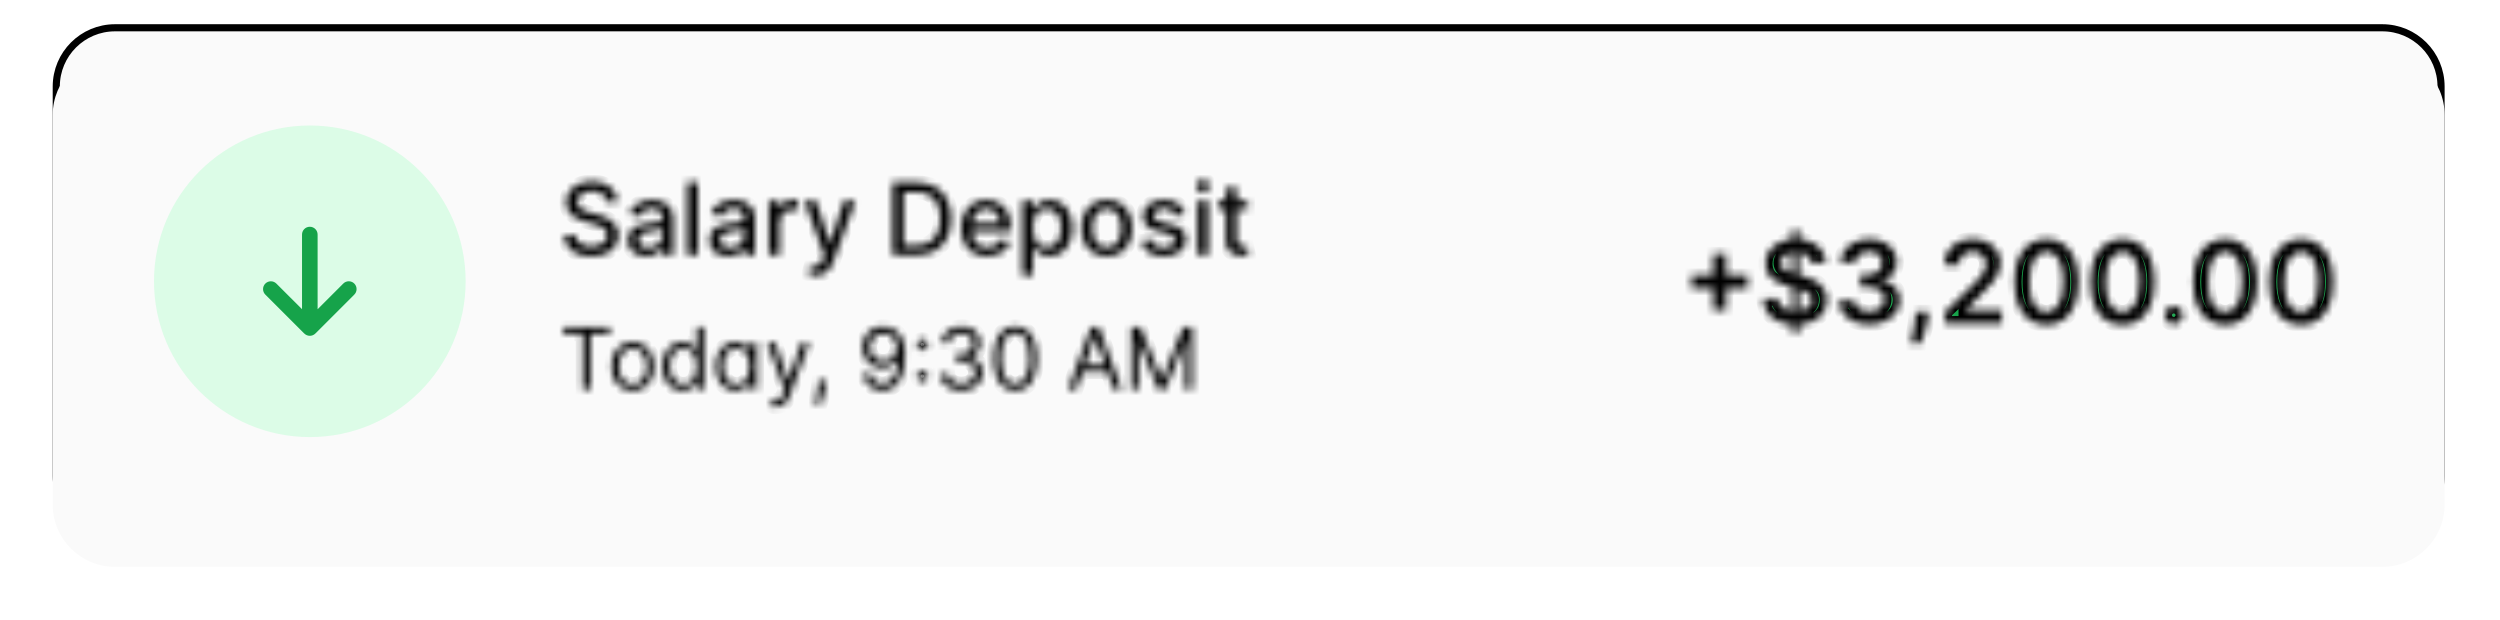
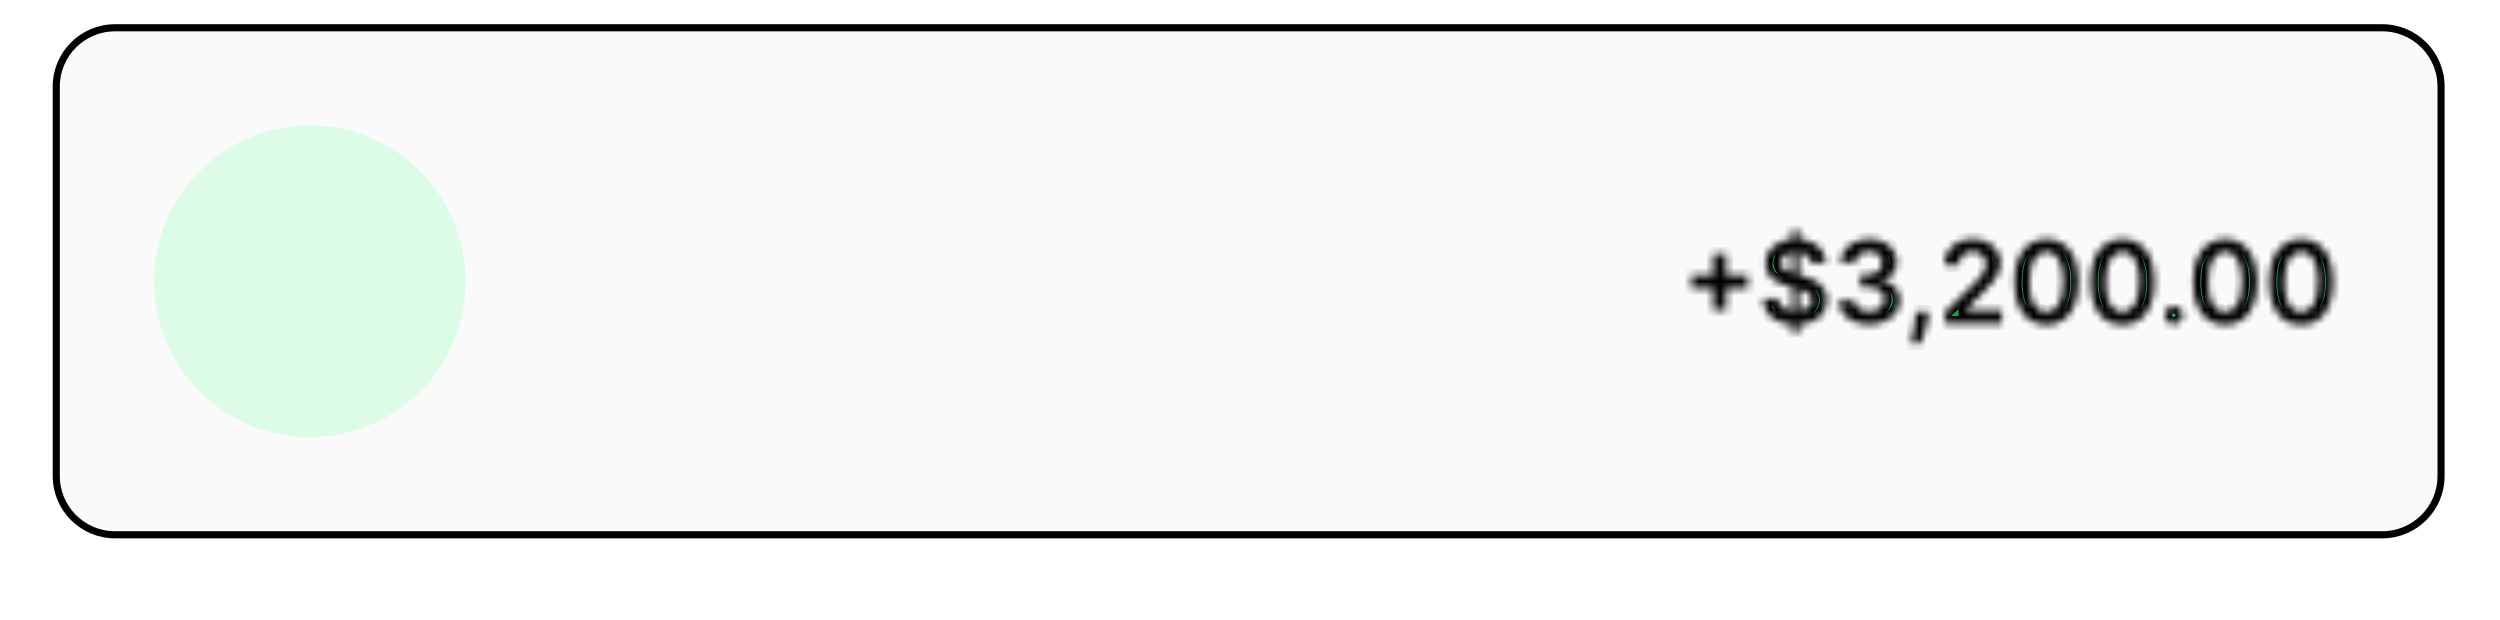
<svg xmlns="http://www.w3.org/2000/svg" width="351" height="87" viewBox="0 0 351 87" fill="none">
  <path d="M16.151 3.9H334.473C339.03 3.9 342.724 7.594 342.724 12.149V66.835C342.724 71.391 339.03 75.084 334.473 75.085H16.151C11.594 75.084 7.9 71.391 7.9 66.835V12.149C7.9 7.594 11.594 3.9 16.151 3.9Z" fill="#FAFAFA" stroke="black" />
  <g filter="url(#filter0_d_214_45)">
-     <path d="M334.473 3.4H16.151C11.318 3.4 7.4 7.317 7.4 12.149V66.835C7.4 71.667 11.318 75.585 16.151 75.585H334.473C339.306 75.585 343.224 71.667 343.224 66.835V12.149C343.224 7.317 339.306 3.4 334.473 3.4Z" fill="#FAFAFA" />
-   </g>
+     </g>
  <path d="M65.376 39.493C65.376 27.412 55.581 17.619 43.498 17.619C31.416 17.619 21.621 27.412 21.621 39.493C21.621 51.574 31.416 61.367 43.498 61.367C55.581 61.367 65.376 51.574 65.376 39.493Z" fill="#DCFCE7" />
-   <path d="M42.726 46.828C43.153 47.255 43.847 47.255 44.274 46.828L49.744 41.36C50.171 40.933 50.171 40.239 49.744 39.812C49.316 39.384 48.623 39.384 48.195 39.812L44.592 43.417V32.932C44.592 32.327 44.103 31.837 43.498 31.837C42.893 31.837 42.404 32.327 42.404 32.932V43.414L38.801 39.814C38.374 39.387 37.68 39.387 37.253 39.814C36.825 40.243 36.825 40.936 37.253 41.363L42.722 46.832L42.726 46.828Z" fill="#16A34A" />
  <mask id="path-5-inside-1_214_45" fill="white">
-     <path d="M85.179 28.303C85.126 27.832 84.907 27.468 84.522 27.209C84.138 26.946 83.653 26.815 83.07 26.815C82.652 26.815 82.29 26.882 81.985 27.014C81.68 27.143 81.443 27.323 81.274 27.552C81.108 27.777 81.025 28.034 81.025 28.323C81.025 28.565 81.082 28.773 81.194 28.949C81.31 29.125 81.461 29.272 81.647 29.392C81.836 29.508 82.038 29.605 82.254 29.685C82.469 29.762 82.677 29.825 82.876 29.875L83.871 30.133C84.195 30.213 84.529 30.321 84.87 30.456C85.212 30.592 85.529 30.771 85.82 30.993C86.112 31.215 86.348 31.491 86.527 31.819C86.709 32.147 86.8 32.541 86.8 32.998C86.8 33.575 86.651 34.087 86.353 34.534C86.058 34.983 85.628 35.336 85.064 35.594C84.504 35.853 83.826 35.982 83.03 35.982C82.267 35.982 81.607 35.861 81.05 35.619C80.493 35.377 80.057 35.033 79.742 34.589C79.427 34.141 79.253 33.611 79.219 32.998H80.761C80.791 33.366 80.911 33.672 81.12 33.918C81.332 34.16 81.602 34.34 81.93 34.46C82.262 34.576 82.625 34.634 83.02 34.634C83.454 34.634 83.841 34.566 84.179 34.43C84.52 34.291 84.789 34.098 84.985 33.853C85.18 33.604 85.278 33.314 85.278 32.983C85.278 32.681 85.192 32.434 85.019 32.241C84.85 32.049 84.62 31.89 84.328 31.764C84.04 31.638 83.713 31.527 83.348 31.431L82.144 31.103C81.329 30.881 80.682 30.554 80.204 30.123C79.73 29.691 79.493 29.121 79.493 28.412C79.493 27.825 79.652 27.313 79.971 26.875C80.289 26.437 80.72 26.098 81.264 25.856C81.808 25.61 82.421 25.488 83.104 25.488C83.794 25.488 84.403 25.609 84.93 25.851C85.461 26.093 85.878 26.426 86.183 26.85C86.489 27.271 86.648 27.756 86.661 28.303H85.179ZM90.741 35.982C90.257 35.982 89.819 35.892 89.428 35.713C89.037 35.531 88.727 35.268 88.498 34.922C88.272 34.577 88.159 34.155 88.159 33.654C88.159 33.223 88.243 32.869 88.408 32.59C88.574 32.311 88.798 32.09 89.08 31.928C89.362 31.766 89.677 31.643 90.025 31.56C90.373 31.477 90.728 31.414 91.089 31.371C91.547 31.318 91.918 31.275 92.203 31.242C92.488 31.206 92.696 31.148 92.825 31.068C92.954 30.988 93.019 30.859 93.019 30.68V30.645C93.019 30.211 92.896 29.875 92.651 29.635C92.409 29.397 92.048 29.277 91.567 29.277C91.066 29.277 90.671 29.388 90.383 29.61C90.098 29.829 89.901 30.074 89.791 30.342L88.393 30.024C88.559 29.559 88.801 29.184 89.12 28.899C89.441 28.611 89.811 28.402 90.229 28.273C90.646 28.14 91.085 28.074 91.547 28.074C91.852 28.074 92.175 28.111 92.517 28.183C92.861 28.253 93.184 28.382 93.482 28.571C93.784 28.76 94.031 29.03 94.223 29.382C94.415 29.73 94.511 30.183 94.511 30.74V35.813H93.059V34.768H92.999C92.903 34.96 92.759 35.15 92.566 35.336C92.374 35.521 92.127 35.675 91.826 35.798C91.524 35.921 91.162 35.982 90.741 35.982ZM91.064 34.788C91.476 34.788 91.827 34.707 92.119 34.544C92.414 34.382 92.638 34.17 92.79 33.908C92.947 33.643 93.025 33.359 93.025 33.058V32.072C92.972 32.125 92.868 32.175 92.715 32.221C92.566 32.264 92.396 32.303 92.203 32.337C92.011 32.367 91.824 32.395 91.642 32.42C91.459 32.444 91.307 32.464 91.183 32.48C90.895 32.517 90.631 32.579 90.393 32.665C90.157 32.751 89.969 32.875 89.826 33.038C89.687 33.197 89.617 33.409 89.617 33.674C89.617 34.042 89.753 34.32 90.025 34.509C90.297 34.695 90.643 34.788 91.064 34.788ZM97.98 25.627V35.813H96.492V25.627H97.98ZM102.205 35.982C101.72 35.982 101.282 35.892 100.891 35.713C100.5 35.531 100.189 35.268 99.961 34.922C99.735 34.577 99.623 34.155 99.623 33.654C99.623 33.223 99.705 32.869 99.871 32.59C100.037 32.311 100.261 32.09 100.543 31.928C100.825 31.766 101.14 31.643 101.488 31.56C101.836 31.477 102.191 31.414 102.553 31.371C103.01 31.318 103.381 31.275 103.666 31.242C103.951 31.206 104.16 31.148 104.289 31.068C104.418 30.988 104.483 30.859 104.483 30.68V30.645C104.483 30.211 104.36 29.875 104.115 29.635C103.872 29.397 103.511 29.277 103.03 29.277C102.53 29.277 102.134 29.388 101.846 29.61C101.561 29.829 101.364 30.074 101.254 30.342L99.856 30.024C100.022 29.559 100.264 29.184 100.583 28.899C100.905 28.611 101.274 28.402 101.692 28.273C102.109 28.14 102.549 28.074 103.01 28.074C103.315 28.074 103.638 28.111 103.98 28.183C104.325 28.253 104.647 28.382 104.945 28.571C105.247 28.76 105.494 29.03 105.686 29.382C105.879 29.73 105.975 30.183 105.975 30.74V35.813H104.523V34.768H104.463C104.367 34.96 104.223 35.15 104.029 35.336C103.837 35.521 103.59 35.675 103.289 35.798C102.987 35.921 102.626 35.982 102.205 35.982ZM102.528 34.788C102.939 34.788 103.29 34.707 103.582 34.544C103.877 34.382 104.102 34.17 104.254 33.908C104.41 33.643 104.488 33.359 104.488 33.058V32.072C104.435 32.125 104.332 32.175 104.18 32.221C104.029 32.264 103.859 32.303 103.666 32.337C103.474 32.367 103.287 32.395 103.105 32.42C102.922 32.444 102.77 32.464 102.647 32.48C102.359 32.517 102.094 32.579 101.856 32.665C101.62 32.751 101.432 32.875 101.289 33.038C101.15 33.197 101.08 33.409 101.08 33.674C101.08 34.042 101.216 34.32 101.488 34.509C101.76 34.695 102.106 34.788 102.528 34.788ZM107.956 35.813V28.173H109.393V29.387H109.473C109.613 28.976 109.858 28.652 110.209 28.417C110.564 28.178 110.965 28.059 111.413 28.059C111.506 28.059 111.616 28.062 111.742 28.069C111.871 28.076 111.972 28.084 112.045 28.094V29.516C111.985 29.499 111.879 29.481 111.727 29.461C111.574 29.438 111.422 29.426 111.268 29.426C110.917 29.426 110.604 29.501 110.329 29.65C110.057 29.797 109.841 30.001 109.682 30.263C109.522 30.521 109.443 30.816 109.443 31.148V35.813H107.956ZM114.504 38.677C114.282 38.677 114.08 38.659 113.898 38.623C113.715 38.59 113.58 38.553 113.49 38.513L113.848 37.294C114.12 37.367 114.362 37.399 114.574 37.389C114.786 37.379 114.973 37.299 115.137 37.15C115.302 37.001 115.448 36.757 115.574 36.419L115.758 35.912L112.962 28.173H114.554L116.489 34.102H116.569L118.503 28.173H120.1L116.952 36.832C116.805 37.23 116.62 37.566 116.395 37.842C116.169 38.121 115.901 38.329 115.589 38.469C115.278 38.608 114.915 38.677 114.504 38.677ZM128.623 35.813H125.325V25.627H128.727C129.725 25.627 130.583 25.831 131.299 26.239C132.016 26.643 132.564 27.226 132.945 27.985C133.33 28.74 133.523 29.648 133.523 30.705C133.523 31.766 133.328 32.678 132.94 33.44C132.556 34.203 131.999 34.789 131.269 35.2C130.54 35.609 129.657 35.813 128.623 35.813ZM126.862 34.47H128.538C129.314 34.47 129.96 34.324 130.473 34.032C130.987 33.737 131.372 33.311 131.628 32.754C131.883 32.193 132.011 31.51 132.011 30.705C132.011 29.905 131.883 29.227 131.628 28.671C131.375 28.114 130.999 27.691 130.498 27.403C129.998 27.114 129.375 26.969 128.633 26.969H126.862V34.47ZM138.607 35.967C137.855 35.967 137.207 35.806 136.662 35.485C136.122 35.16 135.704 34.703 135.409 34.117C135.117 33.527 134.971 32.836 134.971 32.042C134.971 31.26 135.117 30.571 135.409 29.974C135.704 29.377 136.115 28.911 136.642 28.576C137.174 28.241 137.793 28.074 138.503 28.074C138.935 28.074 139.352 28.145 139.757 28.288C140.161 28.43 140.524 28.654 140.846 28.959C141.168 29.264 141.421 29.66 141.607 30.148C141.793 30.632 141.885 31.22 141.885 31.913V32.441H135.812V31.326H140.428C140.428 30.935 140.348 30.589 140.189 30.287C140.03 29.982 139.806 29.741 139.518 29.566C139.233 29.39 138.897 29.302 138.513 29.302C138.095 29.302 137.73 29.405 137.419 29.61C137.111 29.812 136.871 30.079 136.702 30.407C136.536 30.732 136.453 31.085 136.453 31.466V32.337C136.453 32.847 136.543 33.281 136.722 33.639C136.904 33.997 137.159 34.271 137.484 34.46C137.808 34.645 138.188 34.738 138.622 34.738C138.904 34.738 139.162 34.698 139.394 34.619C139.626 34.536 139.826 34.413 139.995 34.251C140.164 34.088 140.294 33.888 140.383 33.649L141.791 33.903C141.678 34.317 141.476 34.68 141.184 34.992C140.896 35.301 140.532 35.541 140.095 35.713C139.66 35.882 139.165 35.967 138.607 35.967ZM143.536 38.677V28.173H144.988V29.411H145.113C145.199 29.252 145.323 29.068 145.486 28.86C145.648 28.651 145.873 28.468 146.162 28.313C146.451 28.154 146.832 28.074 147.306 28.074C147.923 28.074 148.474 28.23 148.958 28.541C149.442 28.853 149.821 29.302 150.097 29.89C150.376 30.476 150.515 31.182 150.515 32.008C150.515 32.834 150.377 33.541 150.102 34.131C149.826 34.718 149.448 35.172 148.968 35.49C148.487 35.805 147.938 35.962 147.321 35.962C146.857 35.962 146.478 35.884 146.182 35.728C145.89 35.573 145.661 35.39 145.496 35.181C145.33 34.972 145.202 34.786 145.113 34.624H145.023V38.677H143.536ZM144.993 31.993C144.993 32.531 145.071 33.001 145.227 33.406C145.383 33.81 145.608 34.126 145.903 34.355C146.198 34.581 146.56 34.693 146.988 34.693C147.432 34.693 147.803 34.576 148.103 34.34C148.401 34.102 148.626 33.778 148.779 33.371C148.935 32.963 149.012 32.504 149.012 31.993C149.012 31.489 148.936 31.036 148.784 30.635C148.635 30.234 148.409 29.918 148.108 29.685C147.808 29.453 147.435 29.337 146.988 29.337C146.557 29.337 146.192 29.448 145.893 29.671C145.598 29.892 145.375 30.203 145.222 30.601C145.07 30.998 144.993 31.462 144.993 31.993ZM155.399 35.967C154.683 35.967 154.058 35.803 153.524 35.475C152.99 35.147 152.576 34.687 152.281 34.097C151.986 33.507 151.838 32.817 151.838 32.027C151.838 31.235 151.986 30.543 152.281 29.948C152.576 29.355 152.99 28.894 153.524 28.566C154.058 28.238 154.683 28.074 155.399 28.074C156.116 28.074 156.741 28.238 157.275 28.566C157.809 28.894 158.223 29.355 158.518 29.948C158.813 30.543 158.961 31.235 158.961 32.027C158.961 32.817 158.813 33.507 158.518 34.097C158.223 34.687 157.809 35.147 157.275 35.475C156.741 35.803 156.116 35.967 155.399 35.967ZM155.404 34.718C155.869 34.718 156.253 34.595 156.558 34.35C156.863 34.105 157.089 33.778 157.235 33.371C157.385 32.963 157.459 32.514 157.459 32.023C157.459 31.535 157.385 31.088 157.235 30.68C157.089 30.269 156.863 29.939 156.558 29.69C156.253 29.441 155.869 29.317 155.404 29.317C154.937 29.317 154.549 29.441 154.241 29.69C153.936 29.939 153.709 30.269 153.559 30.68C153.413 31.088 153.34 31.535 153.34 32.023C153.34 32.514 153.413 32.963 153.559 33.371C153.709 33.778 153.936 34.105 154.241 34.35C154.549 34.595 154.937 34.718 155.404 34.718ZM166.346 30.039L164.999 30.277C164.943 30.105 164.853 29.941 164.73 29.785C164.611 29.629 164.448 29.501 164.242 29.401C164.037 29.302 163.78 29.252 163.472 29.252C163.051 29.252 162.698 29.347 162.417 29.536C162.135 29.721 161.994 29.962 161.994 30.258C161.994 30.513 162.089 30.718 162.277 30.874C162.466 31.03 162.771 31.157 163.193 31.257L164.406 31.535C165.11 31.698 165.634 31.948 165.978 32.286C166.323 32.625 166.496 33.064 166.496 33.604C166.496 34.062 166.363 34.47 166.098 34.827C165.836 35.182 165.47 35.462 164.999 35.664C164.531 35.866 163.989 35.967 163.372 35.967C162.516 35.967 161.818 35.785 161.278 35.42C160.737 35.051 160.405 34.529 160.283 33.853L161.721 33.634C161.81 34.009 161.994 34.292 162.272 34.484C162.551 34.673 162.915 34.768 163.362 34.768C163.849 34.768 164.239 34.667 164.531 34.465C164.823 34.259 164.969 34.009 164.969 33.714C164.969 33.475 164.88 33.275 164.701 33.112C164.524 32.95 164.254 32.827 163.889 32.744L162.596 32.461C161.883 32.298 161.356 32.039 161.015 31.684C160.676 31.33 160.507 30.881 160.507 30.337C160.507 29.886 160.633 29.491 160.884 29.153C161.137 28.815 161.485 28.551 161.929 28.362C162.374 28.17 162.883 28.074 163.457 28.074C164.282 28.074 164.933 28.253 165.407 28.611C165.881 28.966 166.194 29.441 166.346 30.039ZM168.131 35.813V28.173H169.618V35.813H168.131ZM168.882 26.994C168.624 26.994 168.402 26.908 168.215 26.736C168.033 26.56 167.942 26.351 167.942 26.109C167.942 25.864 168.033 25.655 168.215 25.483C168.402 25.307 168.624 25.219 168.882 25.219C169.141 25.219 169.361 25.307 169.544 25.483C169.729 25.655 169.822 25.864 169.822 26.109C169.822 26.351 169.729 26.56 169.544 26.736C169.361 26.908 169.141 26.994 168.882 26.994ZM175.186 28.173V29.367H171.013V28.173H175.186ZM172.132 26.343H173.619V33.57C173.619 33.858 173.662 34.075 173.748 34.221C173.835 34.363 173.946 34.461 174.082 34.514C174.221 34.564 174.372 34.589 174.534 34.589C174.654 34.589 174.758 34.581 174.848 34.564C174.937 34.547 175.007 34.534 175.056 34.524L175.325 35.753C175.239 35.786 175.116 35.819 174.957 35.853C174.798 35.889 174.599 35.909 174.36 35.912C173.969 35.919 173.604 35.849 173.266 35.703C172.928 35.558 172.654 35.332 172.445 35.026C172.237 34.721 172.132 34.339 172.132 33.878V26.343Z" />
-   </mask>
+     </mask>
  <path d="M85.179 28.303C85.126 27.832 84.907 27.468 84.522 27.209C84.138 26.946 83.653 26.815 83.07 26.815C82.652 26.815 82.29 26.882 81.985 27.014C81.68 27.143 81.443 27.323 81.274 27.552C81.108 27.777 81.025 28.034 81.025 28.323C81.025 28.565 81.082 28.773 81.194 28.949C81.31 29.125 81.461 29.272 81.647 29.392C81.836 29.508 82.038 29.605 82.254 29.685C82.469 29.762 82.677 29.825 82.876 29.875L83.871 30.133C84.195 30.213 84.529 30.321 84.87 30.456C85.212 30.592 85.529 30.771 85.82 30.993C86.112 31.215 86.348 31.491 86.527 31.819C86.709 32.147 86.8 32.541 86.8 32.998C86.8 33.575 86.651 34.087 86.353 34.534C86.058 34.983 85.628 35.336 85.064 35.594C84.504 35.853 83.826 35.982 83.03 35.982C82.267 35.982 81.607 35.861 81.05 35.619C80.493 35.377 80.057 35.033 79.742 34.589C79.427 34.141 79.253 33.611 79.219 32.998H80.761C80.791 33.366 80.911 33.672 81.12 33.918C81.332 34.16 81.602 34.34 81.93 34.46C82.262 34.576 82.625 34.634 83.02 34.634C83.454 34.634 83.841 34.566 84.179 34.43C84.52 34.291 84.789 34.098 84.985 33.853C85.18 33.604 85.278 33.314 85.278 32.983C85.278 32.681 85.192 32.434 85.019 32.241C84.85 32.049 84.62 31.89 84.328 31.764C84.04 31.638 83.713 31.527 83.348 31.431L82.144 31.103C81.329 30.881 80.682 30.554 80.204 30.123C79.73 29.691 79.493 29.121 79.493 28.412C79.493 27.825 79.652 27.313 79.971 26.875C80.289 26.437 80.72 26.098 81.264 25.856C81.808 25.61 82.421 25.488 83.104 25.488C83.794 25.488 84.403 25.609 84.93 25.851C85.461 26.093 85.878 26.426 86.183 26.85C86.489 27.271 86.648 27.756 86.661 28.303H85.179ZM90.741 35.982C90.257 35.982 89.819 35.892 89.428 35.713C89.037 35.531 88.727 35.268 88.498 34.922C88.272 34.577 88.159 34.155 88.159 33.654C88.159 33.223 88.243 32.869 88.408 32.59C88.574 32.311 88.798 32.09 89.08 31.928C89.362 31.766 89.677 31.643 90.025 31.56C90.373 31.477 90.728 31.414 91.089 31.371C91.547 31.318 91.918 31.275 92.203 31.242C92.488 31.206 92.696 31.148 92.825 31.068C92.954 30.988 93.019 30.859 93.019 30.68V30.645C93.019 30.211 92.896 29.875 92.651 29.635C92.409 29.397 92.048 29.277 91.567 29.277C91.066 29.277 90.671 29.388 90.383 29.61C90.098 29.829 89.901 30.074 89.791 30.342L88.393 30.024C88.559 29.559 88.801 29.184 89.12 28.899C89.441 28.611 89.811 28.402 90.229 28.273C90.646 28.14 91.085 28.074 91.547 28.074C91.852 28.074 92.175 28.111 92.517 28.183C92.861 28.253 93.184 28.382 93.482 28.571C93.784 28.76 94.031 29.03 94.223 29.382C94.415 29.73 94.511 30.183 94.511 30.74V35.813H93.059V34.768H92.999C92.903 34.96 92.759 35.15 92.566 35.336C92.374 35.521 92.127 35.675 91.826 35.798C91.524 35.921 91.162 35.982 90.741 35.982ZM91.064 34.788C91.476 34.788 91.827 34.707 92.119 34.544C92.414 34.382 92.638 34.17 92.79 33.908C92.947 33.643 93.025 33.359 93.025 33.058V32.072C92.972 32.125 92.868 32.175 92.715 32.221C92.566 32.264 92.396 32.303 92.203 32.337C92.011 32.367 91.824 32.395 91.642 32.42C91.459 32.444 91.307 32.464 91.183 32.48C90.895 32.517 90.631 32.579 90.393 32.665C90.157 32.751 89.969 32.875 89.826 33.038C89.687 33.197 89.617 33.409 89.617 33.674C89.617 34.042 89.753 34.32 90.025 34.509C90.297 34.695 90.643 34.788 91.064 34.788ZM97.98 25.627V35.813H96.492V25.627H97.98ZM102.205 35.982C101.72 35.982 101.282 35.892 100.891 35.713C100.5 35.531 100.189 35.268 99.961 34.922C99.735 34.577 99.623 34.155 99.623 33.654C99.623 33.223 99.705 32.869 99.871 32.59C100.037 32.311 100.261 32.09 100.543 31.928C100.825 31.766 101.14 31.643 101.488 31.56C101.836 31.477 102.191 31.414 102.553 31.371C103.01 31.318 103.381 31.275 103.666 31.242C103.951 31.206 104.16 31.148 104.289 31.068C104.418 30.988 104.483 30.859 104.483 30.68V30.645C104.483 30.211 104.36 29.875 104.115 29.635C103.872 29.397 103.511 29.277 103.03 29.277C102.53 29.277 102.134 29.388 101.846 29.61C101.561 29.829 101.364 30.074 101.254 30.342L99.856 30.024C100.022 29.559 100.264 29.184 100.583 28.899C100.905 28.611 101.274 28.402 101.692 28.273C102.109 28.14 102.549 28.074 103.01 28.074C103.315 28.074 103.638 28.111 103.98 28.183C104.325 28.253 104.647 28.382 104.945 28.571C105.247 28.76 105.494 29.03 105.686 29.382C105.879 29.73 105.975 30.183 105.975 30.74V35.813H104.523V34.768H104.463C104.367 34.96 104.223 35.15 104.029 35.336C103.837 35.521 103.59 35.675 103.289 35.798C102.987 35.921 102.626 35.982 102.205 35.982ZM102.528 34.788C102.939 34.788 103.29 34.707 103.582 34.544C103.877 34.382 104.102 34.17 104.254 33.908C104.41 33.643 104.488 33.359 104.488 33.058V32.072C104.435 32.125 104.332 32.175 104.18 32.221C104.029 32.264 103.859 32.303 103.666 32.337C103.474 32.367 103.287 32.395 103.105 32.42C102.922 32.444 102.77 32.464 102.647 32.48C102.359 32.517 102.094 32.579 101.856 32.665C101.62 32.751 101.432 32.875 101.289 33.038C101.15 33.197 101.08 33.409 101.08 33.674C101.08 34.042 101.216 34.32 101.488 34.509C101.76 34.695 102.106 34.788 102.528 34.788ZM107.956 35.813V28.173H109.393V29.387H109.473C109.613 28.976 109.858 28.652 110.209 28.417C110.564 28.178 110.965 28.059 111.413 28.059C111.506 28.059 111.616 28.062 111.742 28.069C111.871 28.076 111.972 28.084 112.045 28.094V29.516C111.985 29.499 111.879 29.481 111.727 29.461C111.574 29.438 111.422 29.426 111.268 29.426C110.917 29.426 110.604 29.501 110.329 29.65C110.057 29.797 109.841 30.001 109.682 30.263C109.522 30.521 109.443 30.816 109.443 31.148V35.813H107.956ZM114.504 38.677C114.282 38.677 114.08 38.659 113.898 38.623C113.715 38.59 113.58 38.553 113.49 38.513L113.848 37.294C114.12 37.367 114.362 37.399 114.574 37.389C114.786 37.379 114.973 37.299 115.137 37.15C115.302 37.001 115.448 36.757 115.574 36.419L115.758 35.912L112.962 28.173H114.554L116.489 34.102H116.569L118.503 28.173H120.1L116.952 36.832C116.805 37.23 116.62 37.566 116.395 37.842C116.169 38.121 115.901 38.329 115.589 38.469C115.278 38.608 114.915 38.677 114.504 38.677ZM128.623 35.813H125.325V25.627H128.727C129.725 25.627 130.583 25.831 131.299 26.239C132.016 26.643 132.564 27.226 132.945 27.985C133.33 28.74 133.523 29.648 133.523 30.705C133.523 31.766 133.328 32.678 132.94 33.44C132.556 34.203 131.999 34.789 131.269 35.2C130.54 35.609 129.657 35.813 128.623 35.813ZM126.862 34.47H128.538C129.314 34.47 129.96 34.324 130.473 34.032C130.987 33.737 131.372 33.311 131.628 32.754C131.883 32.193 132.011 31.51 132.011 30.705C132.011 29.905 131.883 29.227 131.628 28.671C131.375 28.114 130.999 27.691 130.498 27.403C129.998 27.114 129.375 26.969 128.633 26.969H126.862V34.47ZM138.607 35.967C137.855 35.967 137.207 35.806 136.662 35.485C136.122 35.16 135.704 34.703 135.409 34.117C135.117 33.527 134.971 32.836 134.971 32.042C134.971 31.26 135.117 30.571 135.409 29.974C135.704 29.377 136.115 28.911 136.642 28.576C137.174 28.241 137.793 28.074 138.503 28.074C138.935 28.074 139.352 28.145 139.757 28.288C140.161 28.43 140.524 28.654 140.846 28.959C141.168 29.264 141.421 29.66 141.607 30.148C141.793 30.632 141.885 31.22 141.885 31.913V32.441H135.812V31.326H140.428C140.428 30.935 140.348 30.589 140.189 30.287C140.03 29.982 139.806 29.741 139.518 29.566C139.233 29.39 138.897 29.302 138.513 29.302C138.095 29.302 137.73 29.405 137.419 29.61C137.111 29.812 136.871 30.079 136.702 30.407C136.536 30.732 136.453 31.085 136.453 31.466V32.337C136.453 32.847 136.543 33.281 136.722 33.639C136.904 33.997 137.159 34.271 137.484 34.46C137.808 34.645 138.188 34.738 138.622 34.738C138.904 34.738 139.162 34.698 139.394 34.619C139.626 34.536 139.826 34.413 139.995 34.251C140.164 34.088 140.294 33.888 140.383 33.649L141.791 33.903C141.678 34.317 141.476 34.68 141.184 34.992C140.896 35.301 140.532 35.541 140.095 35.713C139.66 35.882 139.165 35.967 138.607 35.967ZM143.536 38.677V28.173H144.988V29.411H145.113C145.199 29.252 145.323 29.068 145.486 28.86C145.648 28.651 145.873 28.468 146.162 28.313C146.451 28.154 146.832 28.074 147.306 28.074C147.923 28.074 148.474 28.23 148.958 28.541C149.442 28.853 149.821 29.302 150.097 29.89C150.376 30.476 150.515 31.182 150.515 32.008C150.515 32.834 150.377 33.541 150.102 34.131C149.826 34.718 149.448 35.172 148.968 35.49C148.487 35.805 147.938 35.962 147.321 35.962C146.857 35.962 146.478 35.884 146.182 35.728C145.89 35.573 145.661 35.39 145.496 35.181C145.33 34.972 145.202 34.786 145.113 34.624H145.023V38.677H143.536ZM144.993 31.993C144.993 32.531 145.071 33.001 145.227 33.406C145.383 33.81 145.608 34.126 145.903 34.355C146.198 34.581 146.56 34.693 146.988 34.693C147.432 34.693 147.803 34.576 148.103 34.34C148.401 34.102 148.626 33.778 148.779 33.371C148.935 32.963 149.012 32.504 149.012 31.993C149.012 31.489 148.936 31.036 148.784 30.635C148.635 30.234 148.409 29.918 148.108 29.685C147.808 29.453 147.435 29.337 146.988 29.337C146.557 29.337 146.192 29.448 145.893 29.671C145.598 29.892 145.375 30.203 145.222 30.601C145.07 30.998 144.993 31.462 144.993 31.993ZM155.399 35.967C154.683 35.967 154.058 35.803 153.524 35.475C152.99 35.147 152.576 34.687 152.281 34.097C151.986 33.507 151.838 32.817 151.838 32.027C151.838 31.235 151.986 30.543 152.281 29.948C152.576 29.355 152.99 28.894 153.524 28.566C154.058 28.238 154.683 28.074 155.399 28.074C156.116 28.074 156.741 28.238 157.275 28.566C157.809 28.894 158.223 29.355 158.518 29.948C158.813 30.543 158.961 31.235 158.961 32.027C158.961 32.817 158.813 33.507 158.518 34.097C158.223 34.687 157.809 35.147 157.275 35.475C156.741 35.803 156.116 35.967 155.399 35.967ZM155.404 34.718C155.869 34.718 156.253 34.595 156.558 34.35C156.863 34.105 157.089 33.778 157.235 33.371C157.385 32.963 157.459 32.514 157.459 32.023C157.459 31.535 157.385 31.088 157.235 30.68C157.089 30.269 156.863 29.939 156.558 29.69C156.253 29.441 155.869 29.317 155.404 29.317C154.937 29.317 154.549 29.441 154.241 29.69C153.936 29.939 153.709 30.269 153.559 30.68C153.413 31.088 153.34 31.535 153.34 32.023C153.34 32.514 153.413 32.963 153.559 33.371C153.709 33.778 153.936 34.105 154.241 34.35C154.549 34.595 154.937 34.718 155.404 34.718ZM166.346 30.039L164.999 30.277C164.943 30.105 164.853 29.941 164.73 29.785C164.611 29.629 164.448 29.501 164.242 29.401C164.037 29.302 163.78 29.252 163.472 29.252C163.051 29.252 162.698 29.347 162.417 29.536C162.135 29.721 161.994 29.962 161.994 30.258C161.994 30.513 162.089 30.718 162.277 30.874C162.466 31.03 162.771 31.157 163.193 31.257L164.406 31.535C165.11 31.698 165.634 31.948 165.978 32.286C166.323 32.625 166.496 33.064 166.496 33.604C166.496 34.062 166.363 34.47 166.098 34.827C165.836 35.182 165.47 35.462 164.999 35.664C164.531 35.866 163.989 35.967 163.372 35.967C162.516 35.967 161.818 35.785 161.278 35.42C160.737 35.051 160.405 34.529 160.283 33.853L161.721 33.634C161.81 34.009 161.994 34.292 162.272 34.484C162.551 34.673 162.915 34.768 163.362 34.768C163.849 34.768 164.239 34.667 164.531 34.465C164.823 34.259 164.969 34.009 164.969 33.714C164.969 33.475 164.88 33.275 164.701 33.112C164.524 32.95 164.254 32.827 163.889 32.744L162.596 32.461C161.883 32.298 161.356 32.039 161.015 31.684C160.676 31.33 160.507 30.881 160.507 30.337C160.507 29.886 160.633 29.491 160.884 29.153C161.137 28.815 161.485 28.551 161.929 28.362C162.374 28.17 162.883 28.074 163.457 28.074C164.282 28.074 164.933 28.253 165.407 28.611C165.881 28.966 166.194 29.441 166.346 30.039ZM168.131 35.813V28.173H169.618V35.813H168.131ZM168.882 26.994C168.624 26.994 168.402 26.908 168.215 26.736C168.033 26.56 167.942 26.351 167.942 26.109C167.942 25.864 168.033 25.655 168.215 25.483C168.402 25.307 168.624 25.219 168.882 25.219C169.141 25.219 169.361 25.307 169.544 25.483C169.729 25.655 169.822 25.864 169.822 26.109C169.822 26.351 169.729 26.56 169.544 26.736C169.361 26.908 169.141 26.994 168.882 26.994ZM175.186 28.173V29.367H171.013V28.173H175.186ZM172.132 26.343H173.619V33.57C173.619 33.858 173.662 34.075 173.748 34.221C173.835 34.363 173.946 34.461 174.082 34.514C174.221 34.564 174.372 34.589 174.534 34.589C174.654 34.589 174.758 34.581 174.848 34.564C174.937 34.547 175.007 34.534 175.056 34.524L175.325 35.753C175.239 35.786 175.116 35.819 174.957 35.853C174.798 35.889 174.599 35.909 174.36 35.912C173.969 35.919 173.604 35.849 173.266 35.703C172.928 35.558 172.654 35.332 172.445 35.026C172.237 34.721 172.132 34.339 172.132 33.878V26.343Z" fill="#171717" stroke="black" stroke-width="2" mask="url(#path-5-inside-1_214_45)" />
  <mask id="path-6-inside-2_214_45" fill="white">
-     <path d="M79.083 46.893V45.955H85.632V46.893H82.886V54.686H81.829V46.893H79.083ZM88.838 54.822C88.247 54.822 87.728 54.682 87.282 54.401C86.839 54.118 86.492 53.725 86.242 53.219C85.994 52.713 85.871 52.123 85.871 51.445C85.871 50.764 85.994 50.168 86.242 49.66C86.492 49.151 86.839 48.756 87.282 48.474C87.728 48.193 88.247 48.052 88.838 48.052C89.43 48.052 89.947 48.193 90.39 48.474C90.836 48.756 91.183 49.151 91.43 49.66C91.681 50.168 91.806 50.764 91.806 51.445C91.806 52.123 91.681 52.713 91.43 53.219C91.183 53.725 90.836 54.118 90.39 54.401C89.947 54.682 89.43 54.822 88.838 54.822ZM88.838 53.918C89.287 53.918 89.657 53.803 89.947 53.573C90.237 53.343 90.451 53.04 90.59 52.665C90.73 52.29 90.799 51.884 90.799 51.445C90.799 51.008 90.73 50.6 90.59 50.222C90.451 49.845 90.237 49.539 89.947 49.306C89.657 49.072 89.287 48.956 88.838 48.956C88.389 48.956 88.02 49.072 87.73 49.306C87.44 49.539 87.225 49.845 87.086 50.222C86.947 50.6 86.877 51.008 86.877 51.445C86.877 51.884 86.947 52.29 87.086 52.665C87.225 53.04 87.44 53.343 87.73 53.573C88.02 53.803 88.389 53.918 88.838 53.918ZM95.815 54.822C95.269 54.822 94.787 54.685 94.369 54.408C93.951 54.13 93.625 53.738 93.389 53.232C93.153 52.723 93.034 52.123 93.034 51.428C93.034 50.741 93.153 50.144 93.389 49.639C93.625 49.133 93.953 48.741 94.373 48.466C94.794 48.19 95.281 48.052 95.832 48.052C96.258 48.052 96.594 48.123 96.843 48.265C97.093 48.405 97.283 48.564 97.414 48.743C97.547 48.919 97.651 49.065 97.725 49.178H97.81V45.955H98.817V54.686H97.844V53.679H97.725C97.651 53.799 97.546 53.949 97.409 54.132C97.273 54.31 97.078 54.472 96.826 54.614C96.572 54.753 96.235 54.822 95.815 54.822ZM95.951 53.918C96.354 53.918 96.695 53.813 96.975 53.603C97.253 53.39 97.465 53.096 97.61 52.721C97.755 52.343 97.827 51.907 97.827 51.411C97.827 50.923 97.756 50.495 97.614 50.129C97.472 49.759 97.262 49.472 96.983 49.268C96.704 49.059 96.36 48.956 95.951 48.956C95.525 48.956 95.17 49.066 94.885 49.285C94.603 49.501 94.392 49.795 94.25 50.167C94.11 50.536 94.041 50.951 94.041 51.411C94.041 51.878 94.112 52.302 94.254 52.682C94.399 53.06 94.612 53.361 94.893 53.586C95.178 53.807 95.531 53.918 95.951 53.918ZM103.272 54.822C102.726 54.822 102.244 54.685 101.826 54.408C101.409 54.13 101.082 53.738 100.846 53.232C100.61 52.723 100.491 52.123 100.491 51.428C100.491 50.741 100.61 50.144 100.846 49.639C101.082 49.133 101.41 48.741 101.83 48.466C102.251 48.19 102.738 48.052 103.289 48.052C103.715 48.052 104.052 48.123 104.3 48.265C104.55 48.405 104.74 48.564 104.871 48.743C105.004 48.919 105.108 49.065 105.182 49.178H105.267V48.138H106.274V54.686H105.301V53.679H105.182C105.108 53.799 105.003 53.949 104.866 54.132C104.73 54.31 104.536 54.472 104.283 54.614C104.029 54.753 103.692 54.822 103.272 54.822ZM103.408 53.918C103.812 53.918 104.152 53.813 104.432 53.603C104.71 53.39 104.922 53.096 105.067 52.721C105.212 52.343 105.284 51.907 105.284 51.411C105.284 50.923 105.213 50.495 105.071 50.129C104.929 49.759 104.719 49.472 104.44 49.268C104.161 49.059 103.817 48.956 103.408 48.956C102.982 48.956 102.627 49.066 102.342 49.285C102.061 49.501 101.849 49.795 101.707 50.167C101.568 50.536 101.498 50.951 101.498 51.411C101.498 51.878 101.569 52.302 101.711 52.682C101.856 53.06 102.069 53.361 102.35 53.586C102.635 53.807 102.988 53.918 103.408 53.918ZM108.904 57.142C108.734 57.142 108.582 57.127 108.448 57.099C108.315 57.073 108.222 57.047 108.171 57.022L108.427 56.135C108.671 56.197 108.887 56.22 109.074 56.203C109.262 56.186 109.428 56.102 109.573 55.952C109.722 55.804 109.857 55.564 109.979 55.232L110.166 54.72L107.744 48.138H108.836L110.644 53.356H110.712L112.52 48.138H113.612L110.831 55.641C110.706 55.979 110.551 56.259 110.367 56.48C110.182 56.706 109.967 56.871 109.723 56.98C109.481 57.088 109.208 57.142 108.904 57.142ZM116.03 53.492L115.962 53.952C115.913 54.276 115.839 54.624 115.74 54.993C115.643 55.362 115.543 55.71 115.437 56.037C115.332 56.364 115.246 56.624 115.177 56.818H114.409C114.446 56.635 114.495 56.395 114.554 56.097C114.614 55.798 114.674 55.464 114.733 55.095C114.796 54.729 114.847 54.353 114.887 53.969L114.938 53.492H116.03ZM124.033 45.835C124.391 45.838 124.75 45.907 125.108 46.04C125.466 46.174 125.793 46.395 126.088 46.706C126.385 47.013 126.622 47.432 126.801 47.963C126.98 48.494 127.07 49.161 127.07 49.962C127.07 50.738 126.996 51.427 126.848 52.03C126.703 52.63 126.493 53.135 126.216 53.547C125.944 53.959 125.611 54.273 125.219 54.486C124.83 54.699 124.39 54.805 123.897 54.805C123.408 54.805 122.972 54.709 122.589 54.516C122.207 54.32 121.895 54.047 121.65 53.701C121.409 53.351 121.254 52.946 121.186 52.486H122.226C122.319 52.887 122.505 53.218 122.785 53.479C123.066 53.738 123.437 53.867 123.897 53.867C124.571 53.867 125.103 53.573 125.492 52.985C125.884 52.397 126.08 51.566 126.08 50.491H126.012C125.853 50.73 125.664 50.935 125.445 51.109C125.226 51.282 124.983 51.416 124.716 51.51C124.449 51.603 124.164 51.651 123.863 51.651C123.363 51.651 122.904 51.526 122.486 51.279C122.071 51.029 121.738 50.687 121.488 50.252C121.241 49.815 121.118 49.315 121.118 48.751C121.118 48.217 121.237 47.729 121.476 47.285C121.717 46.839 122.055 46.483 122.49 46.219C122.928 45.955 123.443 45.827 124.033 45.835ZM124.033 46.774C123.675 46.774 123.353 46.863 123.066 47.042C122.782 47.219 122.555 47.457 122.388 47.758C122.223 48.057 122.14 48.388 122.14 48.751C122.14 49.115 122.22 49.447 122.379 49.745C122.541 50.041 122.762 50.276 123.041 50.453C123.322 50.626 123.641 50.712 123.999 50.712C124.269 50.712 124.522 50.66 124.755 50.555C124.988 50.447 125.191 50.301 125.364 50.116C125.54 49.928 125.678 49.717 125.777 49.481C125.877 49.242 125.926 48.993 125.926 48.734C125.926 48.393 125.844 48.074 125.679 47.775C125.517 47.477 125.293 47.236 125.006 47.051C124.722 46.866 124.397 46.774 124.033 46.774ZM129.496 53.569C129.286 53.569 129.106 53.493 128.955 53.343C128.805 53.192 128.729 53.012 128.729 52.802C128.729 52.591 128.805 52.411 128.955 52.26C129.106 52.11 129.286 52.035 129.496 52.035C129.707 52.035 129.888 52.11 130.039 52.26C130.189 52.411 130.264 52.591 130.264 52.802C130.264 52.941 130.229 53.069 130.158 53.185C130.09 53.302 129.997 53.395 129.88 53.466C129.766 53.535 129.638 53.569 129.496 53.569ZM129.496 49.153C129.286 49.153 129.106 49.078 128.955 48.926C128.805 48.775 128.729 48.595 128.729 48.385C128.729 48.175 128.805 47.994 128.955 47.844C129.106 47.693 129.286 47.618 129.496 47.618C129.707 47.618 129.888 47.693 130.039 47.844C130.189 47.994 130.264 48.175 130.264 48.385C130.264 48.524 130.229 48.652 130.158 48.768C130.09 48.885 129.997 48.98 129.88 49.05C129.766 49.119 129.638 49.153 129.496 49.153ZM135.003 54.805C134.44 54.805 133.939 54.709 133.498 54.516C133.06 54.322 132.712 54.053 132.454 53.709C132.198 53.363 132.059 52.961 132.036 52.503H133.11C133.133 52.785 133.229 53.027 133.4 53.232C133.57 53.434 133.794 53.59 134.07 53.701C134.345 53.811 134.651 53.867 134.986 53.867C135.361 53.867 135.694 53.802 135.984 53.671C136.274 53.54 136.501 53.358 136.666 53.125C136.831 52.892 136.913 52.623 136.913 52.316C136.913 51.995 136.833 51.712 136.674 51.468C136.515 51.22 136.282 51.026 135.975 50.887C135.669 50.748 135.293 50.678 134.849 50.678H134.151V49.741H134.849C135.196 49.741 135.501 49.678 135.762 49.553C136.027 49.428 136.233 49.252 136.38 49.025C136.531 48.797 136.606 48.53 136.606 48.223C136.606 47.927 136.541 47.67 136.41 47.452C136.279 47.233 136.095 47.062 135.856 46.94C135.62 46.818 135.341 46.757 135.02 46.757C134.719 46.757 134.435 46.812 134.168 46.923C133.903 47.031 133.688 47.189 133.519 47.396C133.351 47.601 133.26 47.848 133.246 48.138H132.223C132.241 47.68 132.378 47.28 132.637 46.936C132.895 46.589 133.233 46.319 133.652 46.125C134.072 45.932 134.534 45.835 135.037 45.835C135.578 45.835 136.041 45.945 136.427 46.164C136.814 46.38 137.11 46.666 137.319 47.021C137.526 47.376 137.63 47.76 137.63 48.172C137.63 48.663 137.501 49.083 137.241 49.43C136.985 49.776 136.637 50.016 136.197 50.15V50.218C136.748 50.309 137.179 50.543 137.489 50.921C137.799 51.296 137.954 51.761 137.954 52.316C137.954 52.79 137.824 53.216 137.566 53.594C137.31 53.969 136.96 54.266 136.517 54.482C136.073 54.697 135.569 54.805 135.003 54.805ZM142.545 54.805C141.903 54.805 141.356 54.631 140.904 54.281C140.452 53.928 140.107 53.418 139.868 52.75C139.629 52.08 139.51 51.269 139.51 50.32C139.51 49.377 139.629 48.571 139.868 47.903C140.11 47.233 140.456 46.721 140.909 46.368C141.363 46.013 141.909 45.835 142.545 45.835C143.183 45.835 143.727 46.013 144.178 46.368C144.634 46.721 144.98 47.233 145.219 47.903C145.461 48.571 145.581 49.377 145.581 50.32C145.581 51.269 145.462 52.08 145.223 52.75C144.985 53.418 144.64 53.928 144.187 54.281C143.735 54.631 143.188 54.805 142.545 54.805ZM142.545 53.867C143.183 53.867 143.677 53.56 144.029 52.946C144.381 52.333 144.558 51.457 144.558 50.32C144.558 49.565 144.477 48.92 144.315 48.389C144.156 47.858 143.925 47.453 143.624 47.175C143.326 46.896 142.967 46.757 142.545 46.757C141.915 46.757 141.422 47.068 141.067 47.69C140.71 48.309 140.533 49.187 140.533 50.32C140.533 51.076 140.612 51.718 140.771 52.248C140.932 52.776 141.16 53.178 141.459 53.454C141.76 53.729 142.122 53.867 142.545 53.867ZM151.09 54.686H149.981L153.188 45.955H154.279L157.486 54.686H156.377L153.768 47.336H153.699L151.09 54.686ZM151.499 51.275H155.968V52.213H151.499V51.275ZM158.845 45.955H160.108L163.076 53.202H163.178L166.145 45.955H167.407V54.686H166.418V48.052H166.332L163.604 54.686H162.649L159.92 48.052H159.835V54.686H158.845V45.955Z" />
-   </mask>
-   <path d="M79.083 46.893V45.955H85.632V46.893H82.886V54.686H81.829V46.893H79.083ZM88.838 54.822C88.247 54.822 87.728 54.682 87.282 54.401C86.839 54.118 86.492 53.725 86.242 53.219C85.994 52.713 85.871 52.123 85.871 51.445C85.871 50.764 85.994 50.168 86.242 49.66C86.492 49.151 86.839 48.756 87.282 48.474C87.728 48.193 88.247 48.052 88.838 48.052C89.43 48.052 89.947 48.193 90.39 48.474C90.836 48.756 91.183 49.151 91.43 49.66C91.681 50.168 91.806 50.764 91.806 51.445C91.806 52.123 91.681 52.713 91.43 53.219C91.183 53.725 90.836 54.118 90.39 54.401C89.947 54.682 89.43 54.822 88.838 54.822ZM88.838 53.918C89.287 53.918 89.657 53.803 89.947 53.573C90.237 53.343 90.451 53.04 90.59 52.665C90.73 52.29 90.799 51.884 90.799 51.445C90.799 51.008 90.73 50.6 90.59 50.222C90.451 49.845 90.237 49.539 89.947 49.306C89.657 49.072 89.287 48.956 88.838 48.956C88.389 48.956 88.02 49.072 87.73 49.306C87.44 49.539 87.225 49.845 87.086 50.222C86.947 50.6 86.877 51.008 86.877 51.445C86.877 51.884 86.947 52.29 87.086 52.665C87.225 53.04 87.44 53.343 87.73 53.573C88.02 53.803 88.389 53.918 88.838 53.918ZM95.815 54.822C95.269 54.822 94.787 54.685 94.369 54.408C93.951 54.13 93.625 53.738 93.389 53.232C93.153 52.723 93.034 52.123 93.034 51.428C93.034 50.741 93.153 50.144 93.389 49.639C93.625 49.133 93.953 48.741 94.373 48.466C94.794 48.19 95.281 48.052 95.832 48.052C96.258 48.052 96.594 48.123 96.843 48.265C97.093 48.405 97.283 48.564 97.414 48.743C97.547 48.919 97.651 49.065 97.725 49.178H97.81V45.955H98.817V54.686H97.844V53.679H97.725C97.651 53.799 97.546 53.949 97.409 54.132C97.273 54.31 97.078 54.472 96.826 54.614C96.572 54.753 96.235 54.822 95.815 54.822ZM95.951 53.918C96.354 53.918 96.695 53.813 96.975 53.603C97.253 53.39 97.465 53.096 97.61 52.721C97.755 52.343 97.827 51.907 97.827 51.411C97.827 50.923 97.756 50.495 97.614 50.129C97.472 49.759 97.262 49.472 96.983 49.268C96.704 49.059 96.36 48.956 95.951 48.956C95.525 48.956 95.17 49.066 94.885 49.285C94.603 49.501 94.392 49.795 94.25 50.167C94.11 50.536 94.041 50.951 94.041 51.411C94.041 51.878 94.112 52.302 94.254 52.682C94.399 53.06 94.612 53.361 94.893 53.586C95.178 53.807 95.531 53.918 95.951 53.918ZM103.272 54.822C102.726 54.822 102.244 54.685 101.826 54.408C101.409 54.13 101.082 53.738 100.846 53.232C100.61 52.723 100.491 52.123 100.491 51.428C100.491 50.741 100.61 50.144 100.846 49.639C101.082 49.133 101.41 48.741 101.83 48.466C102.251 48.19 102.738 48.052 103.289 48.052C103.715 48.052 104.052 48.123 104.3 48.265C104.55 48.405 104.74 48.564 104.871 48.743C105.004 48.919 105.108 49.065 105.182 49.178H105.267V48.138H106.274V54.686H105.301V53.679H105.182C105.108 53.799 105.003 53.949 104.866 54.132C104.73 54.31 104.536 54.472 104.283 54.614C104.029 54.753 103.692 54.822 103.272 54.822ZM103.408 53.918C103.812 53.918 104.152 53.813 104.432 53.603C104.71 53.39 104.922 53.096 105.067 52.721C105.212 52.343 105.284 51.907 105.284 51.411C105.284 50.923 105.213 50.495 105.071 50.129C104.929 49.759 104.719 49.472 104.44 49.268C104.161 49.059 103.817 48.956 103.408 48.956C102.982 48.956 102.627 49.066 102.342 49.285C102.061 49.501 101.849 49.795 101.707 50.167C101.568 50.536 101.498 50.951 101.498 51.411C101.498 51.878 101.569 52.302 101.711 52.682C101.856 53.06 102.069 53.361 102.35 53.586C102.635 53.807 102.988 53.918 103.408 53.918ZM108.904 57.142C108.734 57.142 108.582 57.127 108.448 57.099C108.315 57.073 108.222 57.047 108.171 57.022L108.427 56.135C108.671 56.197 108.887 56.22 109.074 56.203C109.262 56.186 109.428 56.102 109.573 55.952C109.722 55.804 109.857 55.564 109.979 55.232L110.166 54.72L107.744 48.138H108.836L110.644 53.356H110.712L112.52 48.138H113.612L110.831 55.641C110.706 55.979 110.551 56.259 110.367 56.48C110.182 56.706 109.967 56.871 109.723 56.98C109.481 57.088 109.208 57.142 108.904 57.142ZM116.03 53.492L115.962 53.952C115.913 54.276 115.839 54.624 115.74 54.993C115.643 55.362 115.543 55.71 115.437 56.037C115.332 56.364 115.246 56.624 115.177 56.818H114.409C114.446 56.635 114.495 56.395 114.554 56.097C114.614 55.798 114.674 55.464 114.733 55.095C114.796 54.729 114.847 54.353 114.887 53.969L114.938 53.492H116.03ZM124.033 45.835C124.391 45.838 124.75 45.907 125.108 46.04C125.466 46.174 125.793 46.395 126.088 46.706C126.385 47.013 126.622 47.432 126.801 47.963C126.98 48.494 127.07 49.161 127.07 49.962C127.07 50.738 126.996 51.427 126.848 52.03C126.703 52.63 126.493 53.135 126.216 53.547C125.944 53.959 125.611 54.273 125.219 54.486C124.83 54.699 124.39 54.805 123.897 54.805C123.408 54.805 122.972 54.709 122.589 54.516C122.207 54.32 121.895 54.047 121.65 53.701C121.409 53.351 121.254 52.946 121.186 52.486H122.226C122.319 52.887 122.505 53.218 122.785 53.479C123.066 53.738 123.437 53.867 123.897 53.867C124.571 53.867 125.103 53.573 125.492 52.985C125.884 52.397 126.08 51.566 126.08 50.491H126.012C125.853 50.73 125.664 50.935 125.445 51.109C125.226 51.282 124.983 51.416 124.716 51.51C124.449 51.603 124.164 51.651 123.863 51.651C123.363 51.651 122.904 51.526 122.486 51.279C122.071 51.029 121.738 50.687 121.488 50.252C121.241 49.815 121.118 49.315 121.118 48.751C121.118 48.217 121.237 47.729 121.476 47.285C121.717 46.839 122.055 46.483 122.49 46.219C122.928 45.955 123.443 45.827 124.033 45.835ZM124.033 46.774C123.675 46.774 123.353 46.863 123.066 47.042C122.782 47.219 122.555 47.457 122.388 47.758C122.223 48.057 122.14 48.388 122.14 48.751C122.14 49.115 122.22 49.447 122.379 49.745C122.541 50.041 122.762 50.276 123.041 50.453C123.322 50.626 123.641 50.712 123.999 50.712C124.269 50.712 124.522 50.66 124.755 50.555C124.988 50.447 125.191 50.301 125.364 50.116C125.54 49.928 125.678 49.717 125.777 49.481C125.877 49.242 125.926 48.993 125.926 48.734C125.926 48.393 125.844 48.074 125.679 47.775C125.517 47.477 125.293 47.236 125.006 47.051C124.722 46.866 124.397 46.774 124.033 46.774ZM129.496 53.569C129.286 53.569 129.106 53.493 128.955 53.343C128.805 53.192 128.729 53.012 128.729 52.802C128.729 52.591 128.805 52.411 128.955 52.26C129.106 52.11 129.286 52.035 129.496 52.035C129.707 52.035 129.888 52.11 130.039 52.26C130.189 52.411 130.264 52.591 130.264 52.802C130.264 52.941 130.229 53.069 130.158 53.185C130.09 53.302 129.997 53.395 129.88 53.466C129.766 53.535 129.638 53.569 129.496 53.569ZM129.496 49.153C129.286 49.153 129.106 49.078 128.955 48.926C128.805 48.775 128.729 48.595 128.729 48.385C128.729 48.175 128.805 47.994 128.955 47.844C129.106 47.693 129.286 47.618 129.496 47.618C129.707 47.618 129.888 47.693 130.039 47.844C130.189 47.994 130.264 48.175 130.264 48.385C130.264 48.524 130.229 48.652 130.158 48.768C130.09 48.885 129.997 48.98 129.88 49.05C129.766 49.119 129.638 49.153 129.496 49.153ZM135.003 54.805C134.44 54.805 133.939 54.709 133.498 54.516C133.06 54.322 132.712 54.053 132.454 53.709C132.198 53.363 132.059 52.961 132.036 52.503H133.11C133.133 52.785 133.229 53.027 133.4 53.232C133.57 53.434 133.794 53.59 134.07 53.701C134.345 53.811 134.651 53.867 134.986 53.867C135.361 53.867 135.694 53.802 135.984 53.671C136.274 53.54 136.501 53.358 136.666 53.125C136.831 52.892 136.913 52.623 136.913 52.316C136.913 51.995 136.833 51.712 136.674 51.468C136.515 51.22 136.282 51.026 135.975 50.887C135.669 50.748 135.293 50.678 134.849 50.678H134.151V49.741H134.849C135.196 49.741 135.501 49.678 135.762 49.553C136.027 49.428 136.233 49.252 136.38 49.025C136.531 48.797 136.606 48.53 136.606 48.223C136.606 47.927 136.541 47.67 136.41 47.452C136.279 47.233 136.095 47.062 135.856 46.94C135.62 46.818 135.341 46.757 135.02 46.757C134.719 46.757 134.435 46.812 134.168 46.923C133.903 47.031 133.688 47.189 133.519 47.396C133.351 47.601 133.26 47.848 133.246 48.138H132.223C132.241 47.68 132.378 47.28 132.637 46.936C132.895 46.589 133.233 46.319 133.652 46.125C134.072 45.932 134.534 45.835 135.037 45.835C135.578 45.835 136.041 45.945 136.427 46.164C136.814 46.38 137.11 46.666 137.319 47.021C137.526 47.376 137.63 47.76 137.63 48.172C137.63 48.663 137.501 49.083 137.241 49.43C136.985 49.776 136.637 50.016 136.197 50.15V50.218C136.748 50.309 137.179 50.543 137.489 50.921C137.799 51.296 137.954 51.761 137.954 52.316C137.954 52.79 137.824 53.216 137.566 53.594C137.31 53.969 136.96 54.266 136.517 54.482C136.073 54.697 135.569 54.805 135.003 54.805ZM142.545 54.805C141.903 54.805 141.356 54.631 140.904 54.281C140.452 53.928 140.107 53.418 139.868 52.75C139.629 52.08 139.51 51.269 139.51 50.32C139.51 49.377 139.629 48.571 139.868 47.903C140.11 47.233 140.456 46.721 140.909 46.368C141.363 46.013 141.909 45.835 142.545 45.835C143.183 45.835 143.727 46.013 144.178 46.368C144.634 46.721 144.98 47.233 145.219 47.903C145.461 48.571 145.581 49.377 145.581 50.32C145.581 51.269 145.462 52.08 145.223 52.75C144.985 53.418 144.64 53.928 144.187 54.281C143.735 54.631 143.188 54.805 142.545 54.805ZM142.545 53.867C143.183 53.867 143.677 53.56 144.029 52.946C144.381 52.333 144.558 51.457 144.558 50.32C144.558 49.565 144.477 48.92 144.315 48.389C144.156 47.858 143.925 47.453 143.624 47.175C143.326 46.896 142.967 46.757 142.545 46.757C141.915 46.757 141.422 47.068 141.067 47.69C140.71 48.309 140.533 49.187 140.533 50.32C140.533 51.076 140.612 51.718 140.771 52.248C140.932 52.776 141.16 53.178 141.459 53.454C141.76 53.729 142.122 53.867 142.545 53.867ZM151.09 54.686H149.981L153.188 45.955H154.279L157.486 54.686H156.377L153.768 47.336H153.699L151.09 54.686ZM151.499 51.275H155.968V52.213H151.499V51.275ZM158.845 45.955H160.108L163.076 53.202H163.178L166.145 45.955H167.407V54.686H166.418V48.052H166.332L163.604 54.686H162.649L159.92 48.052H159.835V54.686H158.845V45.955Z" fill="#525252" stroke="black" stroke-width="2" mask="url(#path-6-inside-2_214_45)" />
+     </mask>
  <mask id="path-7-inside-3_214_45" fill="white">
    <path d="M240.551 43.512V35.646H242.336V43.512H240.551ZM237.509 40.472V38.686H245.377V40.472H237.509ZM251.618 46.831V32.281H252.55V46.831H251.618ZM254.306 36.936C254.253 36.439 254.03 36.053 253.636 35.776C253.246 35.5 252.737 35.362 252.112 35.362C251.673 35.362 251.296 35.428 250.98 35.56C250.666 35.693 250.426 35.873 250.259 36.1C250.092 36.327 250.007 36.587 250.003 36.88C250.003 37.122 250.058 37.332 250.168 37.51C250.282 37.688 250.435 37.84 250.628 37.965C250.821 38.086 251.035 38.188 251.271 38.272C251.506 38.355 251.743 38.425 251.981 38.482L253.073 38.755C253.513 38.857 253.935 38.995 254.34 39.169C254.75 39.344 255.116 39.564 255.438 39.829C255.764 40.095 256.021 40.415 256.211 40.79C256.4 41.165 256.495 41.604 256.495 42.109C256.495 42.791 256.321 43.391 255.972 43.91C255.624 44.425 255.12 44.83 254.46 45.121C253.804 45.409 253.01 45.553 252.078 45.553C251.172 45.553 250.386 45.413 249.719 45.133C249.055 44.852 248.536 44.442 248.161 43.904C247.79 43.366 247.589 42.711 247.559 41.938H249.634C249.664 42.344 249.789 42.681 250.009 42.95C250.229 43.219 250.515 43.419 250.867 43.552C251.224 43.685 251.622 43.751 252.061 43.751C252.519 43.751 252.921 43.683 253.267 43.546C253.615 43.406 253.888 43.213 254.085 42.967C254.282 42.717 254.382 42.425 254.386 42.092C254.382 41.788 254.293 41.538 254.119 41.341C253.945 41.14 253.7 40.973 253.386 40.841C253.075 40.704 252.711 40.583 252.294 40.477L250.969 40.136C250.011 39.89 249.252 39.517 248.695 39.016C248.142 38.512 247.866 37.844 247.866 37.01C247.866 36.324 248.051 35.723 248.423 35.208C248.798 34.693 249.307 34.293 249.952 34.008C250.596 33.72 251.326 33.576 252.141 33.576C252.966 33.576 253.691 33.72 254.312 34.008C254.938 34.293 255.429 34.689 255.785 35.197C256.141 35.701 256.324 36.28 256.336 36.936H254.306ZM262.441 45.536C261.621 45.536 260.894 45.396 260.257 45.116C259.624 44.835 259.124 44.444 258.757 43.944C258.388 43.444 258.193 42.866 258.171 42.211H260.308C260.327 42.526 260.432 42.8 260.621 43.035C260.811 43.266 261.063 43.446 261.377 43.575C261.691 43.704 262.044 43.768 262.435 43.768C262.852 43.768 263.221 43.696 263.543 43.552C263.865 43.404 264.118 43.2 264.3 42.938C264.481 42.677 264.57 42.376 264.567 42.035C264.57 41.682 264.479 41.371 264.294 41.102C264.108 40.833 263.838 40.623 263.486 40.472C263.138 40.32 262.717 40.244 262.224 40.244H261.195V38.618H262.224C262.63 38.618 262.984 38.548 263.287 38.408C263.594 38.268 263.835 38.071 264.009 37.817C264.184 37.56 264.269 37.262 264.265 36.925C264.269 36.595 264.195 36.309 264.044 36.066C263.895 35.82 263.685 35.629 263.412 35.492C263.143 35.356 262.827 35.288 262.463 35.288C262.106 35.288 261.777 35.352 261.474 35.481C261.171 35.61 260.926 35.793 260.741 36.032C260.555 36.267 260.457 36.547 260.445 36.873H258.415C258.43 36.221 258.619 35.649 258.978 35.157C259.342 34.661 259.827 34.273 260.434 33.997C261.04 33.717 261.72 33.576 262.475 33.576C263.251 33.576 263.925 33.722 264.498 34.014C265.074 34.303 265.519 34.691 265.834 35.18C266.149 35.668 266.306 36.208 266.306 36.8C266.31 37.455 266.117 38.005 265.726 38.448C265.339 38.891 264.832 39.181 264.203 39.317V39.408C265.021 39.523 265.648 39.826 266.085 40.318C266.524 40.807 266.742 41.415 266.738 42.143C266.738 42.794 266.552 43.378 266.181 43.893C265.813 44.404 265.305 44.807 264.657 45.099C264.013 45.39 263.274 45.536 262.441 45.536ZM270.784 43.785L270.71 44.41C270.657 44.888 270.562 45.373 270.426 45.866C270.294 46.362 270.153 46.818 270.006 47.236C269.858 47.653 269.739 47.98 269.648 48.219H268.26C268.313 47.988 268.385 47.673 268.476 47.276C268.571 46.877 268.662 46.43 268.749 45.934C268.836 45.438 268.895 44.934 268.925 44.421L268.965 43.785H270.784ZM273.066 45.377V43.853L277.109 39.892C277.495 39.502 277.817 39.154 278.075 38.851C278.333 38.548 278.526 38.255 278.655 37.971C278.784 37.686 278.849 37.383 278.849 37.061C278.849 36.694 278.765 36.379 278.598 36.117C278.431 35.852 278.202 35.648 277.91 35.504C277.619 35.36 277.287 35.288 276.916 35.288C276.532 35.288 276.197 35.367 275.909 35.526C275.621 35.682 275.398 35.903 275.239 36.191C275.083 36.479 275.005 36.822 275.005 37.221H272.998C272.998 36.481 273.167 35.839 273.505 35.293C273.842 34.748 274.306 34.326 274.897 34.025C275.493 33.726 276.174 33.576 276.944 33.576C277.725 33.576 278.41 33.722 279.002 34.014C279.593 34.307 280.051 34.706 280.377 35.214C280.708 35.721 280.872 36.301 280.872 36.953C280.872 37.389 280.789 37.817 280.622 38.238C280.455 38.658 280.161 39.124 279.741 39.636C279.324 40.148 278.738 40.767 277.984 41.494L275.977 43.535V43.615H281.049V45.377H273.066ZM287.313 45.599C286.377 45.599 285.573 45.362 284.903 44.888C284.236 44.41 283.722 43.723 283.362 42.825C283.006 41.922 282.828 40.837 282.828 39.568C282.832 38.298 283.012 37.219 283.368 36.327C283.728 35.434 284.241 34.752 284.909 34.282C285.579 33.811 286.381 33.576 287.313 33.576C288.246 33.576 289.047 33.811 289.717 34.282C290.389 34.752 290.902 35.434 291.258 36.327C291.619 37.222 291.799 38.302 291.799 39.568C291.799 40.841 291.619 41.928 291.258 42.83C290.902 43.728 290.389 44.414 289.717 44.888C289.051 45.362 288.25 45.599 287.313 45.599ZM287.313 43.819C288.041 43.819 288.615 43.461 289.036 42.745C289.46 42.026 289.672 40.966 289.672 39.568C289.672 38.643 289.575 37.866 289.382 37.238C289.189 36.608 288.916 36.134 288.564 35.816C288.212 35.494 287.794 35.333 287.313 35.333C286.589 35.333 286.017 35.693 285.596 36.413C285.176 37.13 284.963 38.181 284.96 39.568C284.956 40.496 285.049 41.276 285.238 41.909C285.431 42.543 285.704 43.02 286.056 43.342C286.41 43.66 286.828 43.819 287.313 43.819ZM297.991 45.599C297.054 45.599 296.251 45.362 295.581 44.888C294.913 44.41 294.4 43.723 294.04 42.825C293.684 41.922 293.506 40.837 293.506 39.568C293.51 38.298 293.69 37.219 294.046 36.327C294.405 35.434 294.919 34.752 295.586 34.282C296.257 33.811 297.058 33.576 297.991 33.576C298.924 33.576 299.725 33.811 300.395 34.282C301.067 34.752 301.58 35.434 301.936 36.327C302.296 37.222 302.476 38.302 302.476 39.568C302.476 40.841 302.296 41.928 301.936 42.83C301.58 43.728 301.067 44.414 300.395 44.888C299.729 45.362 298.927 45.599 297.991 45.599ZM297.991 43.819C298.718 43.819 299.293 43.461 299.713 42.745C300.138 42.026 300.35 40.966 300.35 39.568C300.35 38.643 300.253 37.866 300.06 37.238C299.867 36.608 299.594 36.134 299.242 35.816C298.889 35.494 298.472 35.333 297.991 35.333C297.267 35.333 296.694 35.693 296.274 36.413C295.853 37.13 295.641 38.181 295.638 39.568C295.634 40.496 295.727 41.276 295.916 41.909C296.109 42.543 296.382 43.02 296.734 43.342C297.086 43.66 297.506 43.819 297.991 43.819ZM305.202 45.502C304.858 45.502 304.562 45.381 304.315 45.138C304.069 44.896 303.947 44.599 303.951 44.251C303.947 43.91 304.069 43.618 304.315 43.376C304.562 43.133 304.858 43.012 305.202 43.012C305.536 43.012 305.825 43.133 306.072 43.376C306.323 43.618 306.449 43.91 306.453 44.251C306.449 44.482 306.389 44.693 306.271 44.883C306.157 45.072 306.005 45.224 305.816 45.337C305.63 45.447 305.426 45.502 305.202 45.502ZM312.405 45.599C311.468 45.599 310.665 45.362 309.995 44.888C309.327 44.41 308.814 43.723 308.454 42.825C308.097 41.922 307.919 40.837 307.919 39.568C307.923 38.298 308.104 37.219 308.46 36.327C308.82 35.434 309.333 34.752 310.001 34.282C310.671 33.811 311.472 33.576 312.405 33.576C313.337 33.576 314.139 33.811 314.809 34.282C315.481 34.752 315.994 35.434 316.35 36.327C316.71 37.222 316.89 38.302 316.89 39.568C316.89 40.841 316.71 41.928 316.35 42.83C315.994 43.728 315.481 44.414 314.809 44.888C314.143 45.362 313.341 45.599 312.405 45.599ZM312.405 43.819C313.132 43.819 313.707 43.461 314.128 42.745C314.552 42.026 314.764 40.966 314.764 39.568C314.764 38.643 314.667 37.866 314.474 37.238C314.281 36.608 314.008 36.134 313.656 35.816C313.303 35.494 312.886 35.333 312.405 35.333C311.681 35.333 311.109 35.693 310.688 36.413C310.268 37.13 310.056 38.181 310.052 39.568C310.048 40.496 310.141 41.276 310.33 41.909C310.523 42.543 310.796 43.02 311.148 43.342C311.501 43.66 311.92 43.819 312.405 43.819ZM323.083 45.599C322.146 45.599 321.343 45.362 320.672 44.888C320.005 44.41 319.492 43.723 319.132 42.825C318.775 41.922 318.597 40.837 318.597 39.568C318.601 38.298 318.781 37.219 319.138 36.327C319.498 35.434 320.011 34.752 320.678 34.282C321.349 33.811 322.15 33.576 323.083 33.576C324.015 33.576 324.817 33.811 325.487 34.282C326.158 34.752 326.672 35.434 327.028 36.327C327.388 37.222 327.568 38.302 327.568 39.568C327.568 40.841 327.388 41.928 327.028 42.83C326.672 43.728 326.158 44.414 325.487 44.888C324.821 45.362 324.019 45.599 323.083 45.599ZM323.083 43.819C323.81 43.819 324.384 43.461 324.806 42.745C325.23 42.026 325.442 40.966 325.442 39.568C325.442 38.643 325.345 37.866 325.152 37.238C324.959 36.608 324.686 36.134 324.333 35.816C323.981 35.494 323.564 35.333 323.083 35.333C322.358 35.333 321.787 35.693 321.366 36.413C320.945 37.13 320.732 38.181 320.729 39.568C320.725 40.496 320.818 41.276 321.008 41.909C321.201 42.543 321.474 43.02 321.826 43.342C322.179 43.66 322.597 43.819 323.083 43.819Z" />
  </mask>
  <path d="M240.551 43.512V35.646H242.336V43.512H240.551ZM237.509 40.472V38.686H245.377V40.472H237.509ZM251.618 46.831V32.281H252.55V46.831H251.618ZM254.306 36.936C254.253 36.439 254.03 36.053 253.636 35.776C253.246 35.5 252.737 35.362 252.112 35.362C251.673 35.362 251.296 35.428 250.98 35.56C250.666 35.693 250.426 35.873 250.259 36.1C250.092 36.327 250.007 36.587 250.003 36.88C250.003 37.122 250.058 37.332 250.168 37.51C250.282 37.688 250.435 37.84 250.628 37.965C250.821 38.086 251.035 38.188 251.271 38.272C251.506 38.355 251.743 38.425 251.981 38.482L253.073 38.755C253.513 38.857 253.935 38.995 254.34 39.169C254.75 39.344 255.116 39.564 255.438 39.829C255.764 40.095 256.021 40.415 256.211 40.79C256.4 41.165 256.495 41.604 256.495 42.109C256.495 42.791 256.321 43.391 255.972 43.91C255.624 44.425 255.12 44.83 254.46 45.121C253.804 45.409 253.01 45.553 252.078 45.553C251.172 45.553 250.386 45.413 249.719 45.133C249.055 44.852 248.536 44.442 248.161 43.904C247.79 43.366 247.589 42.711 247.559 41.938H249.634C249.664 42.344 249.789 42.681 250.009 42.95C250.229 43.219 250.515 43.419 250.867 43.552C251.224 43.685 251.622 43.751 252.061 43.751C252.519 43.751 252.921 43.683 253.267 43.546C253.615 43.406 253.888 43.213 254.085 42.967C254.282 42.717 254.382 42.425 254.386 42.092C254.382 41.788 254.293 41.538 254.119 41.341C253.945 41.14 253.7 40.973 253.386 40.841C253.075 40.704 252.711 40.583 252.294 40.477L250.969 40.136C250.011 39.89 249.252 39.517 248.695 39.016C248.142 38.512 247.866 37.844 247.866 37.01C247.866 36.324 248.051 35.723 248.423 35.208C248.798 34.693 249.307 34.293 249.952 34.008C250.596 33.72 251.326 33.576 252.141 33.576C252.966 33.576 253.691 33.72 254.312 34.008C254.938 34.293 255.429 34.689 255.785 35.197C256.141 35.701 256.324 36.28 256.336 36.936H254.306ZM262.441 45.536C261.621 45.536 260.894 45.396 260.257 45.116C259.624 44.835 259.124 44.444 258.757 43.944C258.388 43.444 258.193 42.866 258.171 42.211H260.308C260.327 42.526 260.432 42.8 260.621 43.035C260.811 43.266 261.063 43.446 261.377 43.575C261.691 43.704 262.044 43.768 262.435 43.768C262.852 43.768 263.221 43.696 263.543 43.552C263.865 43.404 264.118 43.2 264.3 42.938C264.481 42.677 264.57 42.376 264.567 42.035C264.57 41.682 264.479 41.371 264.294 41.102C264.108 40.833 263.838 40.623 263.486 40.472C263.138 40.32 262.717 40.244 262.224 40.244H261.195V38.618H262.224C262.63 38.618 262.984 38.548 263.287 38.408C263.594 38.268 263.835 38.071 264.009 37.817C264.184 37.56 264.269 37.262 264.265 36.925C264.269 36.595 264.195 36.309 264.044 36.066C263.895 35.82 263.685 35.629 263.412 35.492C263.143 35.356 262.827 35.288 262.463 35.288C262.106 35.288 261.777 35.352 261.474 35.481C261.171 35.61 260.926 35.793 260.741 36.032C260.555 36.267 260.457 36.547 260.445 36.873H258.415C258.43 36.221 258.619 35.649 258.978 35.157C259.342 34.661 259.827 34.273 260.434 33.997C261.04 33.717 261.72 33.576 262.475 33.576C263.251 33.576 263.925 33.722 264.498 34.014C265.074 34.303 265.519 34.691 265.834 35.18C266.149 35.668 266.306 36.208 266.306 36.8C266.31 37.455 266.117 38.005 265.726 38.448C265.339 38.891 264.832 39.181 264.203 39.317V39.408C265.021 39.523 265.648 39.826 266.085 40.318C266.524 40.807 266.742 41.415 266.738 42.143C266.738 42.794 266.552 43.378 266.181 43.893C265.813 44.404 265.305 44.807 264.657 45.099C264.013 45.39 263.274 45.536 262.441 45.536ZM270.784 43.785L270.71 44.41C270.657 44.888 270.562 45.373 270.426 45.866C270.294 46.362 270.153 46.818 270.006 47.236C269.858 47.653 269.739 47.98 269.648 48.219H268.26C268.313 47.988 268.385 47.673 268.476 47.276C268.571 46.877 268.662 46.43 268.749 45.934C268.836 45.438 268.895 44.934 268.925 44.421L268.965 43.785H270.784ZM273.066 45.377V43.853L277.109 39.892C277.495 39.502 277.817 39.154 278.075 38.851C278.333 38.548 278.526 38.255 278.655 37.971C278.784 37.686 278.849 37.383 278.849 37.061C278.849 36.694 278.765 36.379 278.598 36.117C278.431 35.852 278.202 35.648 277.91 35.504C277.619 35.36 277.287 35.288 276.916 35.288C276.532 35.288 276.197 35.367 275.909 35.526C275.621 35.682 275.398 35.903 275.239 36.191C275.083 36.479 275.005 36.822 275.005 37.221H272.998C272.998 36.481 273.167 35.839 273.505 35.293C273.842 34.748 274.306 34.326 274.897 34.025C275.493 33.726 276.174 33.576 276.944 33.576C277.725 33.576 278.41 33.722 279.002 34.014C279.593 34.307 280.051 34.706 280.377 35.214C280.708 35.721 280.872 36.301 280.872 36.953C280.872 37.389 280.789 37.817 280.622 38.238C280.455 38.658 280.161 39.124 279.741 39.636C279.324 40.148 278.738 40.767 277.984 41.494L275.977 43.535V43.615H281.049V45.377H273.066ZM287.313 45.599C286.377 45.599 285.573 45.362 284.903 44.888C284.236 44.41 283.722 43.723 283.362 42.825C283.006 41.922 282.828 40.837 282.828 39.568C282.832 38.298 283.012 37.219 283.368 36.327C283.728 35.434 284.241 34.752 284.909 34.282C285.579 33.811 286.381 33.576 287.313 33.576C288.246 33.576 289.047 33.811 289.717 34.282C290.389 34.752 290.902 35.434 291.258 36.327C291.619 37.222 291.799 38.302 291.799 39.568C291.799 40.841 291.619 41.928 291.258 42.83C290.902 43.728 290.389 44.414 289.717 44.888C289.051 45.362 288.25 45.599 287.313 45.599ZM287.313 43.819C288.041 43.819 288.615 43.461 289.036 42.745C289.46 42.026 289.672 40.966 289.672 39.568C289.672 38.643 289.575 37.866 289.382 37.238C289.189 36.608 288.916 36.134 288.564 35.816C288.212 35.494 287.794 35.333 287.313 35.333C286.589 35.333 286.017 35.693 285.596 36.413C285.176 37.13 284.963 38.181 284.96 39.568C284.956 40.496 285.049 41.276 285.238 41.909C285.431 42.543 285.704 43.02 286.056 43.342C286.41 43.66 286.828 43.819 287.313 43.819ZM297.991 45.599C297.054 45.599 296.251 45.362 295.581 44.888C294.913 44.41 294.4 43.723 294.04 42.825C293.684 41.922 293.506 40.837 293.506 39.568C293.51 38.298 293.69 37.219 294.046 36.327C294.405 35.434 294.919 34.752 295.586 34.282C296.257 33.811 297.058 33.576 297.991 33.576C298.924 33.576 299.725 33.811 300.395 34.282C301.067 34.752 301.58 35.434 301.936 36.327C302.296 37.222 302.476 38.302 302.476 39.568C302.476 40.841 302.296 41.928 301.936 42.83C301.58 43.728 301.067 44.414 300.395 44.888C299.729 45.362 298.927 45.599 297.991 45.599ZM297.991 43.819C298.718 43.819 299.293 43.461 299.713 42.745C300.138 42.026 300.35 40.966 300.35 39.568C300.35 38.643 300.253 37.866 300.06 37.238C299.867 36.608 299.594 36.134 299.242 35.816C298.889 35.494 298.472 35.333 297.991 35.333C297.267 35.333 296.694 35.693 296.274 36.413C295.853 37.13 295.641 38.181 295.638 39.568C295.634 40.496 295.727 41.276 295.916 41.909C296.109 42.543 296.382 43.02 296.734 43.342C297.086 43.66 297.506 43.819 297.991 43.819ZM305.202 45.502C304.858 45.502 304.562 45.381 304.315 45.138C304.069 44.896 303.947 44.599 303.951 44.251C303.947 43.91 304.069 43.618 304.315 43.376C304.562 43.133 304.858 43.012 305.202 43.012C305.536 43.012 305.825 43.133 306.072 43.376C306.323 43.618 306.449 43.91 306.453 44.251C306.449 44.482 306.389 44.693 306.271 44.883C306.157 45.072 306.005 45.224 305.816 45.337C305.63 45.447 305.426 45.502 305.202 45.502ZM312.405 45.599C311.468 45.599 310.665 45.362 309.995 44.888C309.327 44.41 308.814 43.723 308.454 42.825C308.097 41.922 307.919 40.837 307.919 39.568C307.923 38.298 308.104 37.219 308.46 36.327C308.82 35.434 309.333 34.752 310.001 34.282C310.671 33.811 311.472 33.576 312.405 33.576C313.337 33.576 314.139 33.811 314.809 34.282C315.481 34.752 315.994 35.434 316.35 36.327C316.71 37.222 316.89 38.302 316.89 39.568C316.89 40.841 316.71 41.928 316.35 42.83C315.994 43.728 315.481 44.414 314.809 44.888C314.143 45.362 313.341 45.599 312.405 45.599ZM312.405 43.819C313.132 43.819 313.707 43.461 314.128 42.745C314.552 42.026 314.764 40.966 314.764 39.568C314.764 38.643 314.667 37.866 314.474 37.238C314.281 36.608 314.008 36.134 313.656 35.816C313.303 35.494 312.886 35.333 312.405 35.333C311.681 35.333 311.109 35.693 310.688 36.413C310.268 37.13 310.056 38.181 310.052 39.568C310.048 40.496 310.141 41.276 310.33 41.909C310.523 42.543 310.796 43.02 311.148 43.342C311.501 43.66 311.92 43.819 312.405 43.819ZM323.083 45.599C322.146 45.599 321.343 45.362 320.672 44.888C320.005 44.41 319.492 43.723 319.132 42.825C318.775 41.922 318.597 40.837 318.597 39.568C318.601 38.298 318.781 37.219 319.138 36.327C319.498 35.434 320.011 34.752 320.678 34.282C321.349 33.811 322.15 33.576 323.083 33.576C324.015 33.576 324.817 33.811 325.487 34.282C326.158 34.752 326.672 35.434 327.028 36.327C327.388 37.222 327.568 38.302 327.568 39.568C327.568 40.841 327.388 41.928 327.028 42.83C326.672 43.728 326.158 44.414 325.487 44.888C324.821 45.362 324.019 45.599 323.083 45.599ZM323.083 43.819C323.81 43.819 324.384 43.461 324.806 42.745C325.23 42.026 325.442 40.966 325.442 39.568C325.442 38.643 325.345 37.866 325.152 37.238C324.959 36.608 324.686 36.134 324.333 35.816C323.981 35.494 323.564 35.333 323.083 35.333C322.358 35.333 321.787 35.693 321.366 36.413C320.945 37.13 320.732 38.181 320.729 39.568C320.725 40.496 320.818 41.276 321.008 41.909C321.201 42.543 321.474 43.02 321.826 43.342C322.179 43.66 322.597 43.819 323.083 43.819Z" fill="#16A34A" stroke="black" stroke-width="2" mask="url(#path-7-inside-3_214_45)" />
  <defs>
    <filter id="filter0_d_214_45" x="-9.77516e-05" y="-9.77516e-05" width="350.624" height="86.985" filterUnits="userSpaceOnUse" color-interpolation-filters="sRGB">
      <feFlood flood-opacity="0" result="BackgroundImageFix" />
      <feColorMatrix in="SourceAlpha" type="matrix" values="0 0 0 0 0 0 0 0 0 0 0 0 0 0 0 0 0 0 127 0" result="hardAlpha" />
      <feOffset dy="4" />
      <feGaussianBlur stdDeviation="3.7" />
      <feComposite in2="hardAlpha" operator="out" />
      <feColorMatrix type="matrix" values="0 0 0 0 0 0 0 0 0 0 0 0 0 0 0 0 0 0 0.15 0" />
      <feBlend mode="normal" in2="BackgroundImageFix" result="effect1_dropShadow_214_45" />
      <feBlend mode="normal" in="SourceGraphic" in2="effect1_dropShadow_214_45" result="shape" />
    </filter>
  </defs>
</svg>